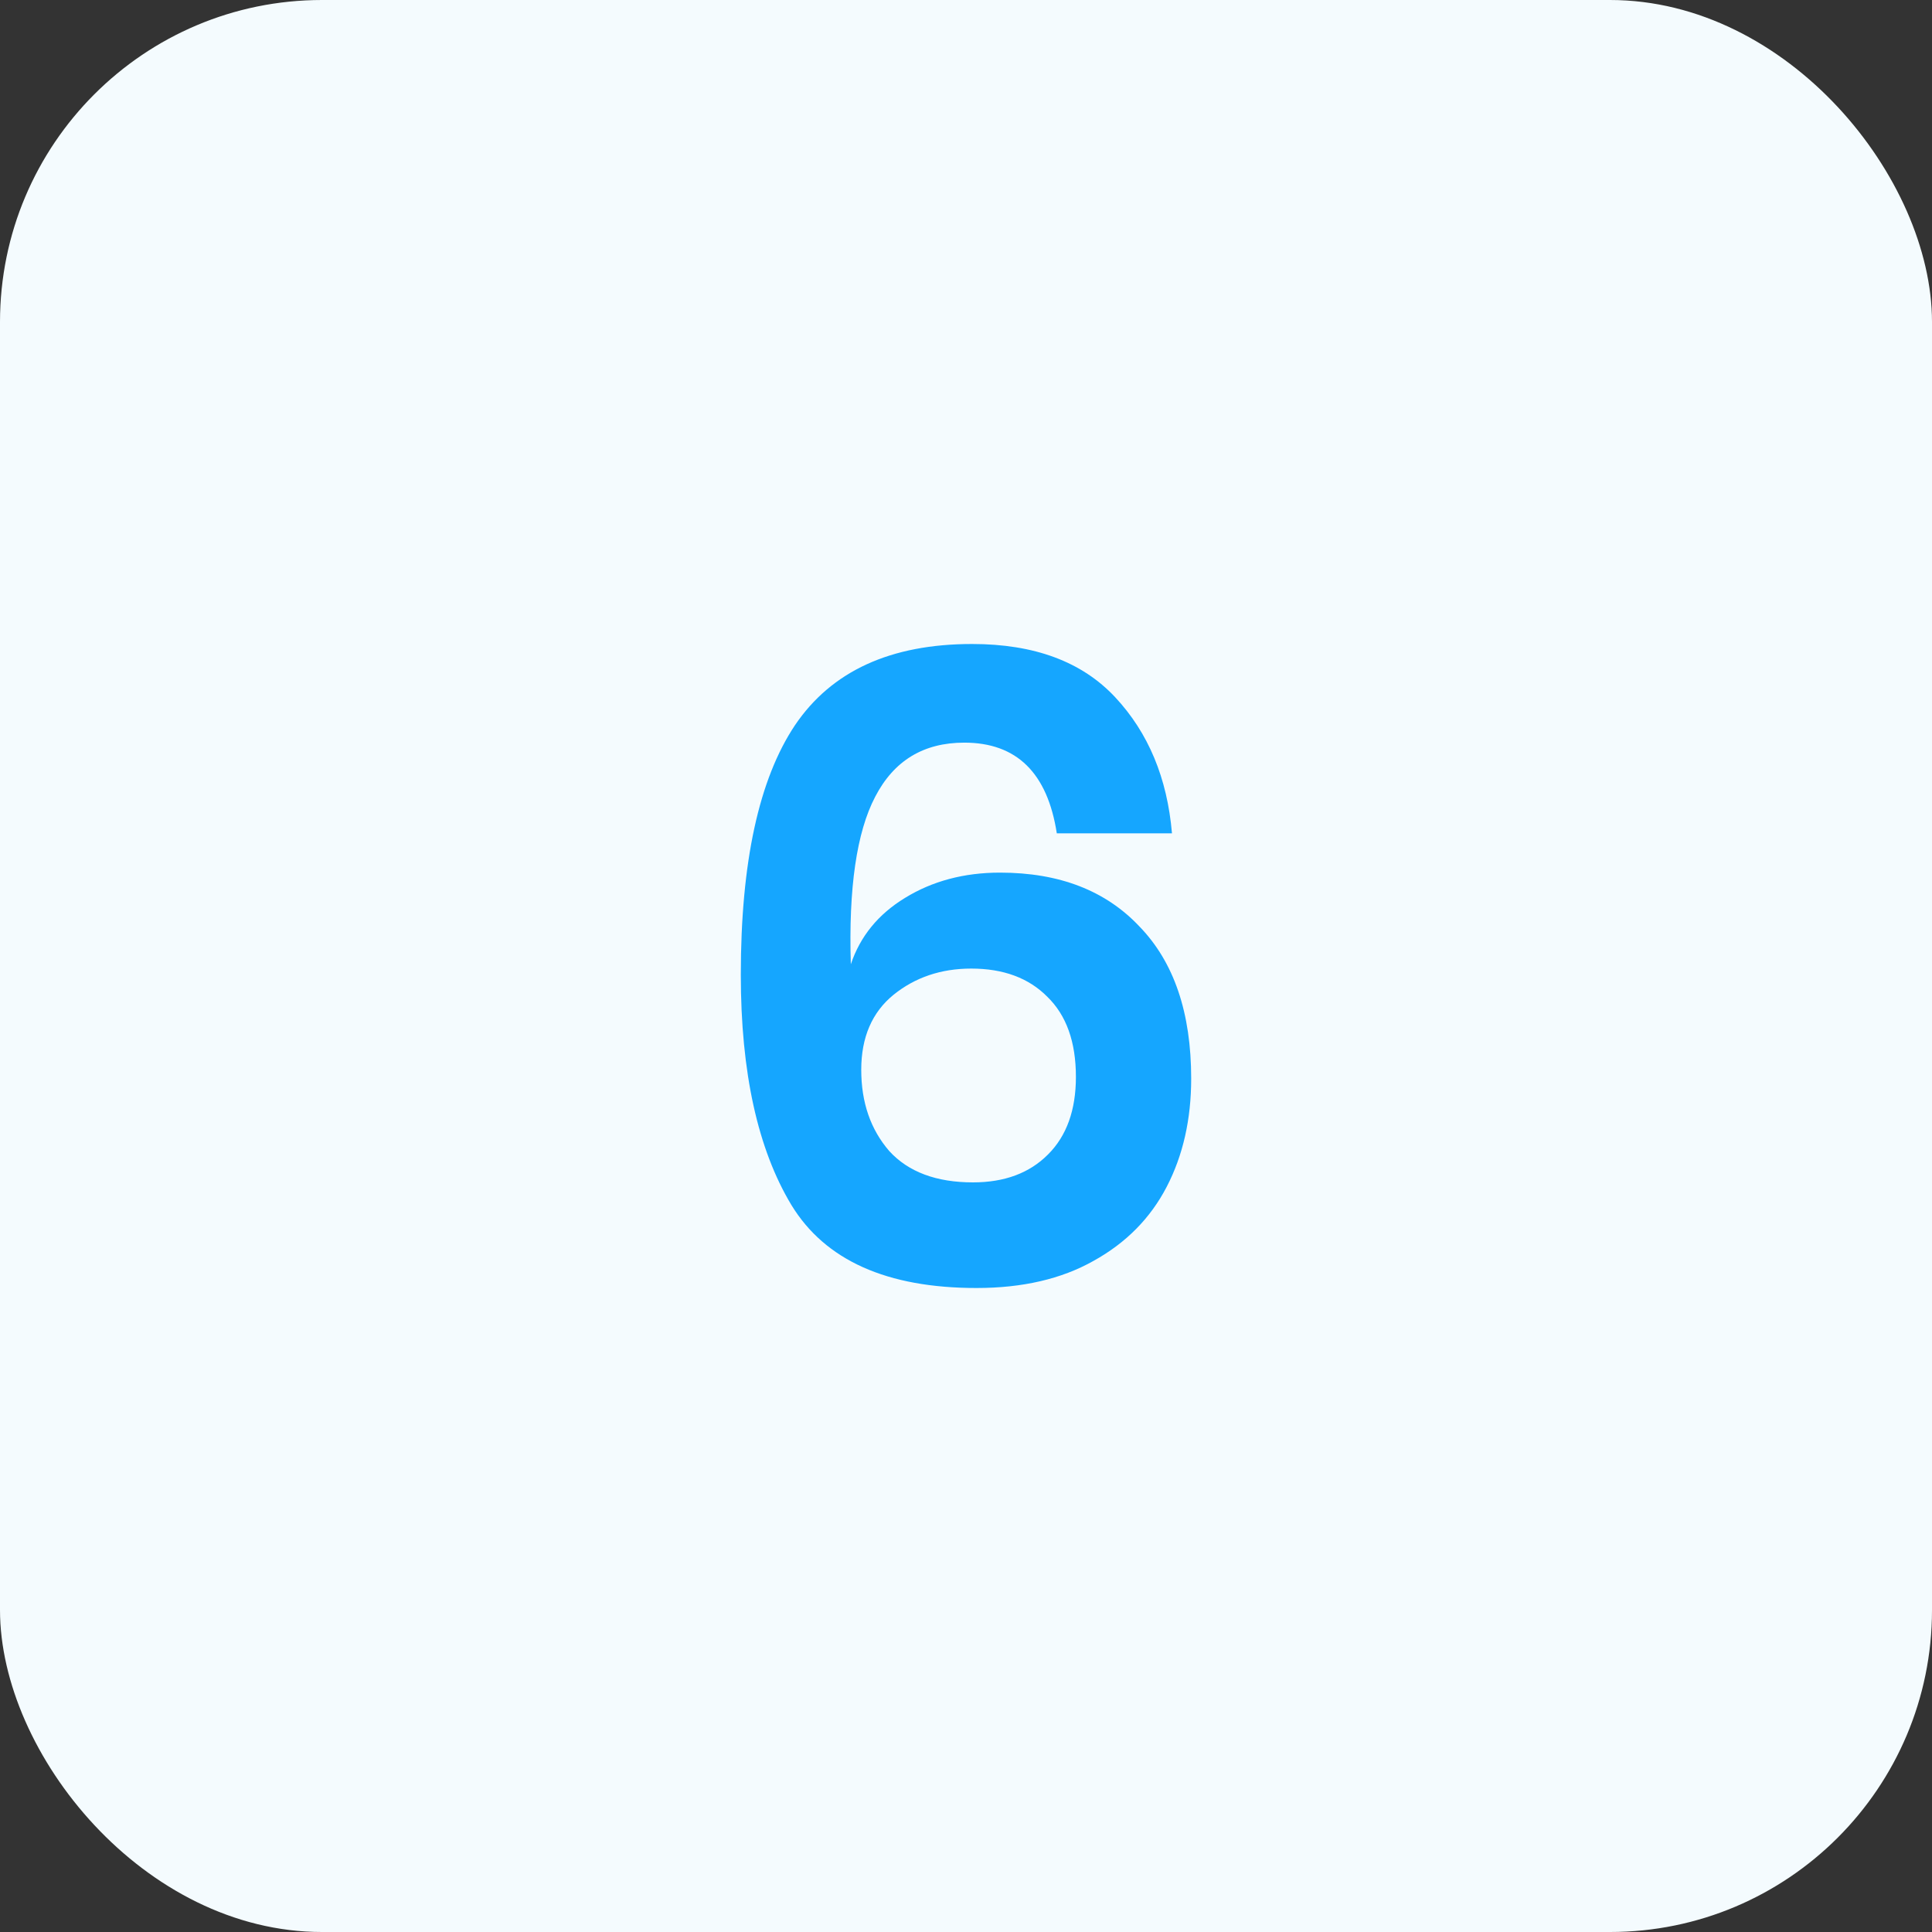
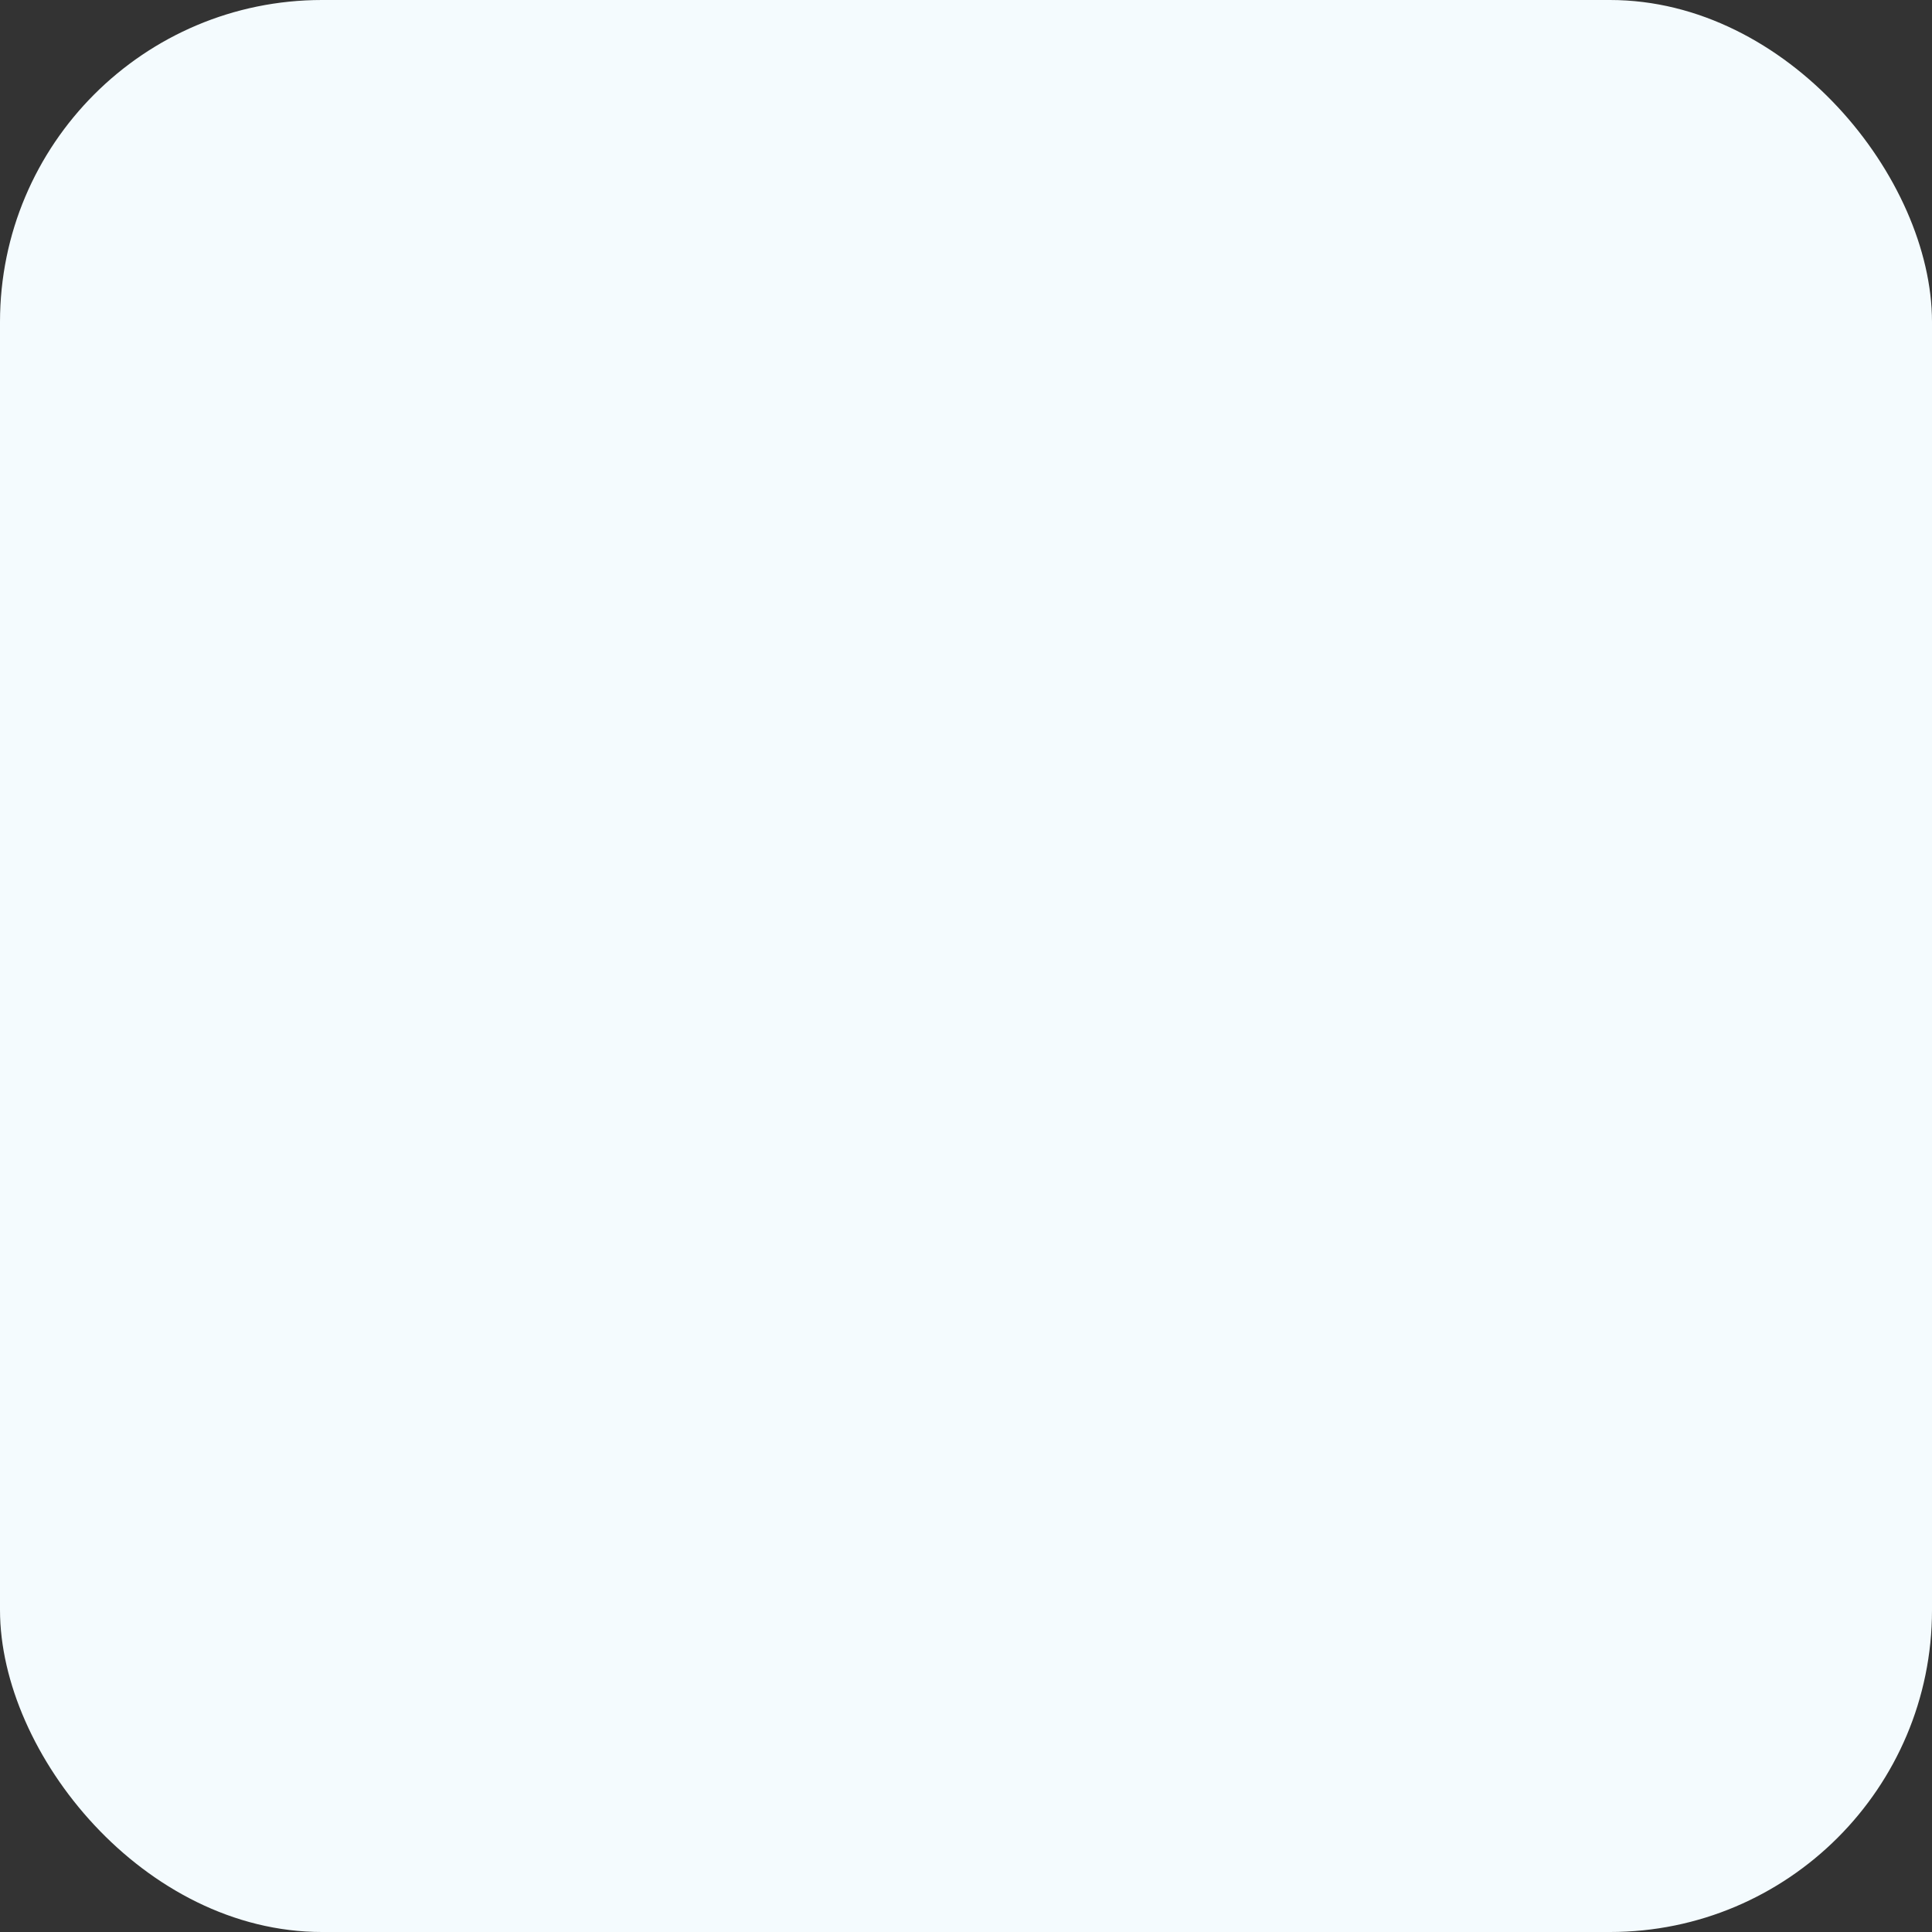
<svg xmlns="http://www.w3.org/2000/svg" width="18" height="18" viewBox="0 0 18 18" fill="none">
  <rect x="0" y="0" width="18" height="18" fill="#333333" stroke="none" />
  <rect width="18" height="18" rx="3" fill="#F4FBFE" />
-   <path d="M9.846 7.764C9.759 7.201 9.472 6.919 8.984 6.919C8.604 6.919 8.328 7.087 8.154 7.423C7.981 7.753 7.905 8.274 7.927 8.984C8.014 8.724 8.182 8.518 8.431 8.366C8.686 8.209 8.981 8.13 9.317 8.13C9.87 8.13 10.303 8.298 10.618 8.634C10.938 8.965 11.098 9.436 11.098 10.049C11.098 10.428 11.022 10.764 10.87 11.057C10.718 11.35 10.491 11.58 10.187 11.748C9.889 11.916 9.526 12 9.098 12C8.263 12 7.688 11.742 7.374 11.228C7.06 10.707 6.902 9.992 6.902 9.081C6.902 8.035 7.07 7.26 7.407 6.756C7.748 6.252 8.298 6 9.057 6C9.637 6 10.081 6.165 10.39 6.496C10.699 6.827 10.875 7.249 10.919 7.764H9.846ZM8.024 9.967C8.024 10.271 8.111 10.523 8.285 10.724C8.463 10.919 8.724 11.016 9.065 11.016C9.358 11.016 9.591 10.93 9.764 10.756C9.938 10.583 10.024 10.341 10.024 10.033C10.024 9.707 9.935 9.458 9.756 9.285C9.583 9.111 9.347 9.024 9.049 9.024C8.767 9.024 8.526 9.106 8.325 9.268C8.125 9.431 8.024 9.664 8.024 9.967Z" fill="#15A6FF" />
</svg>